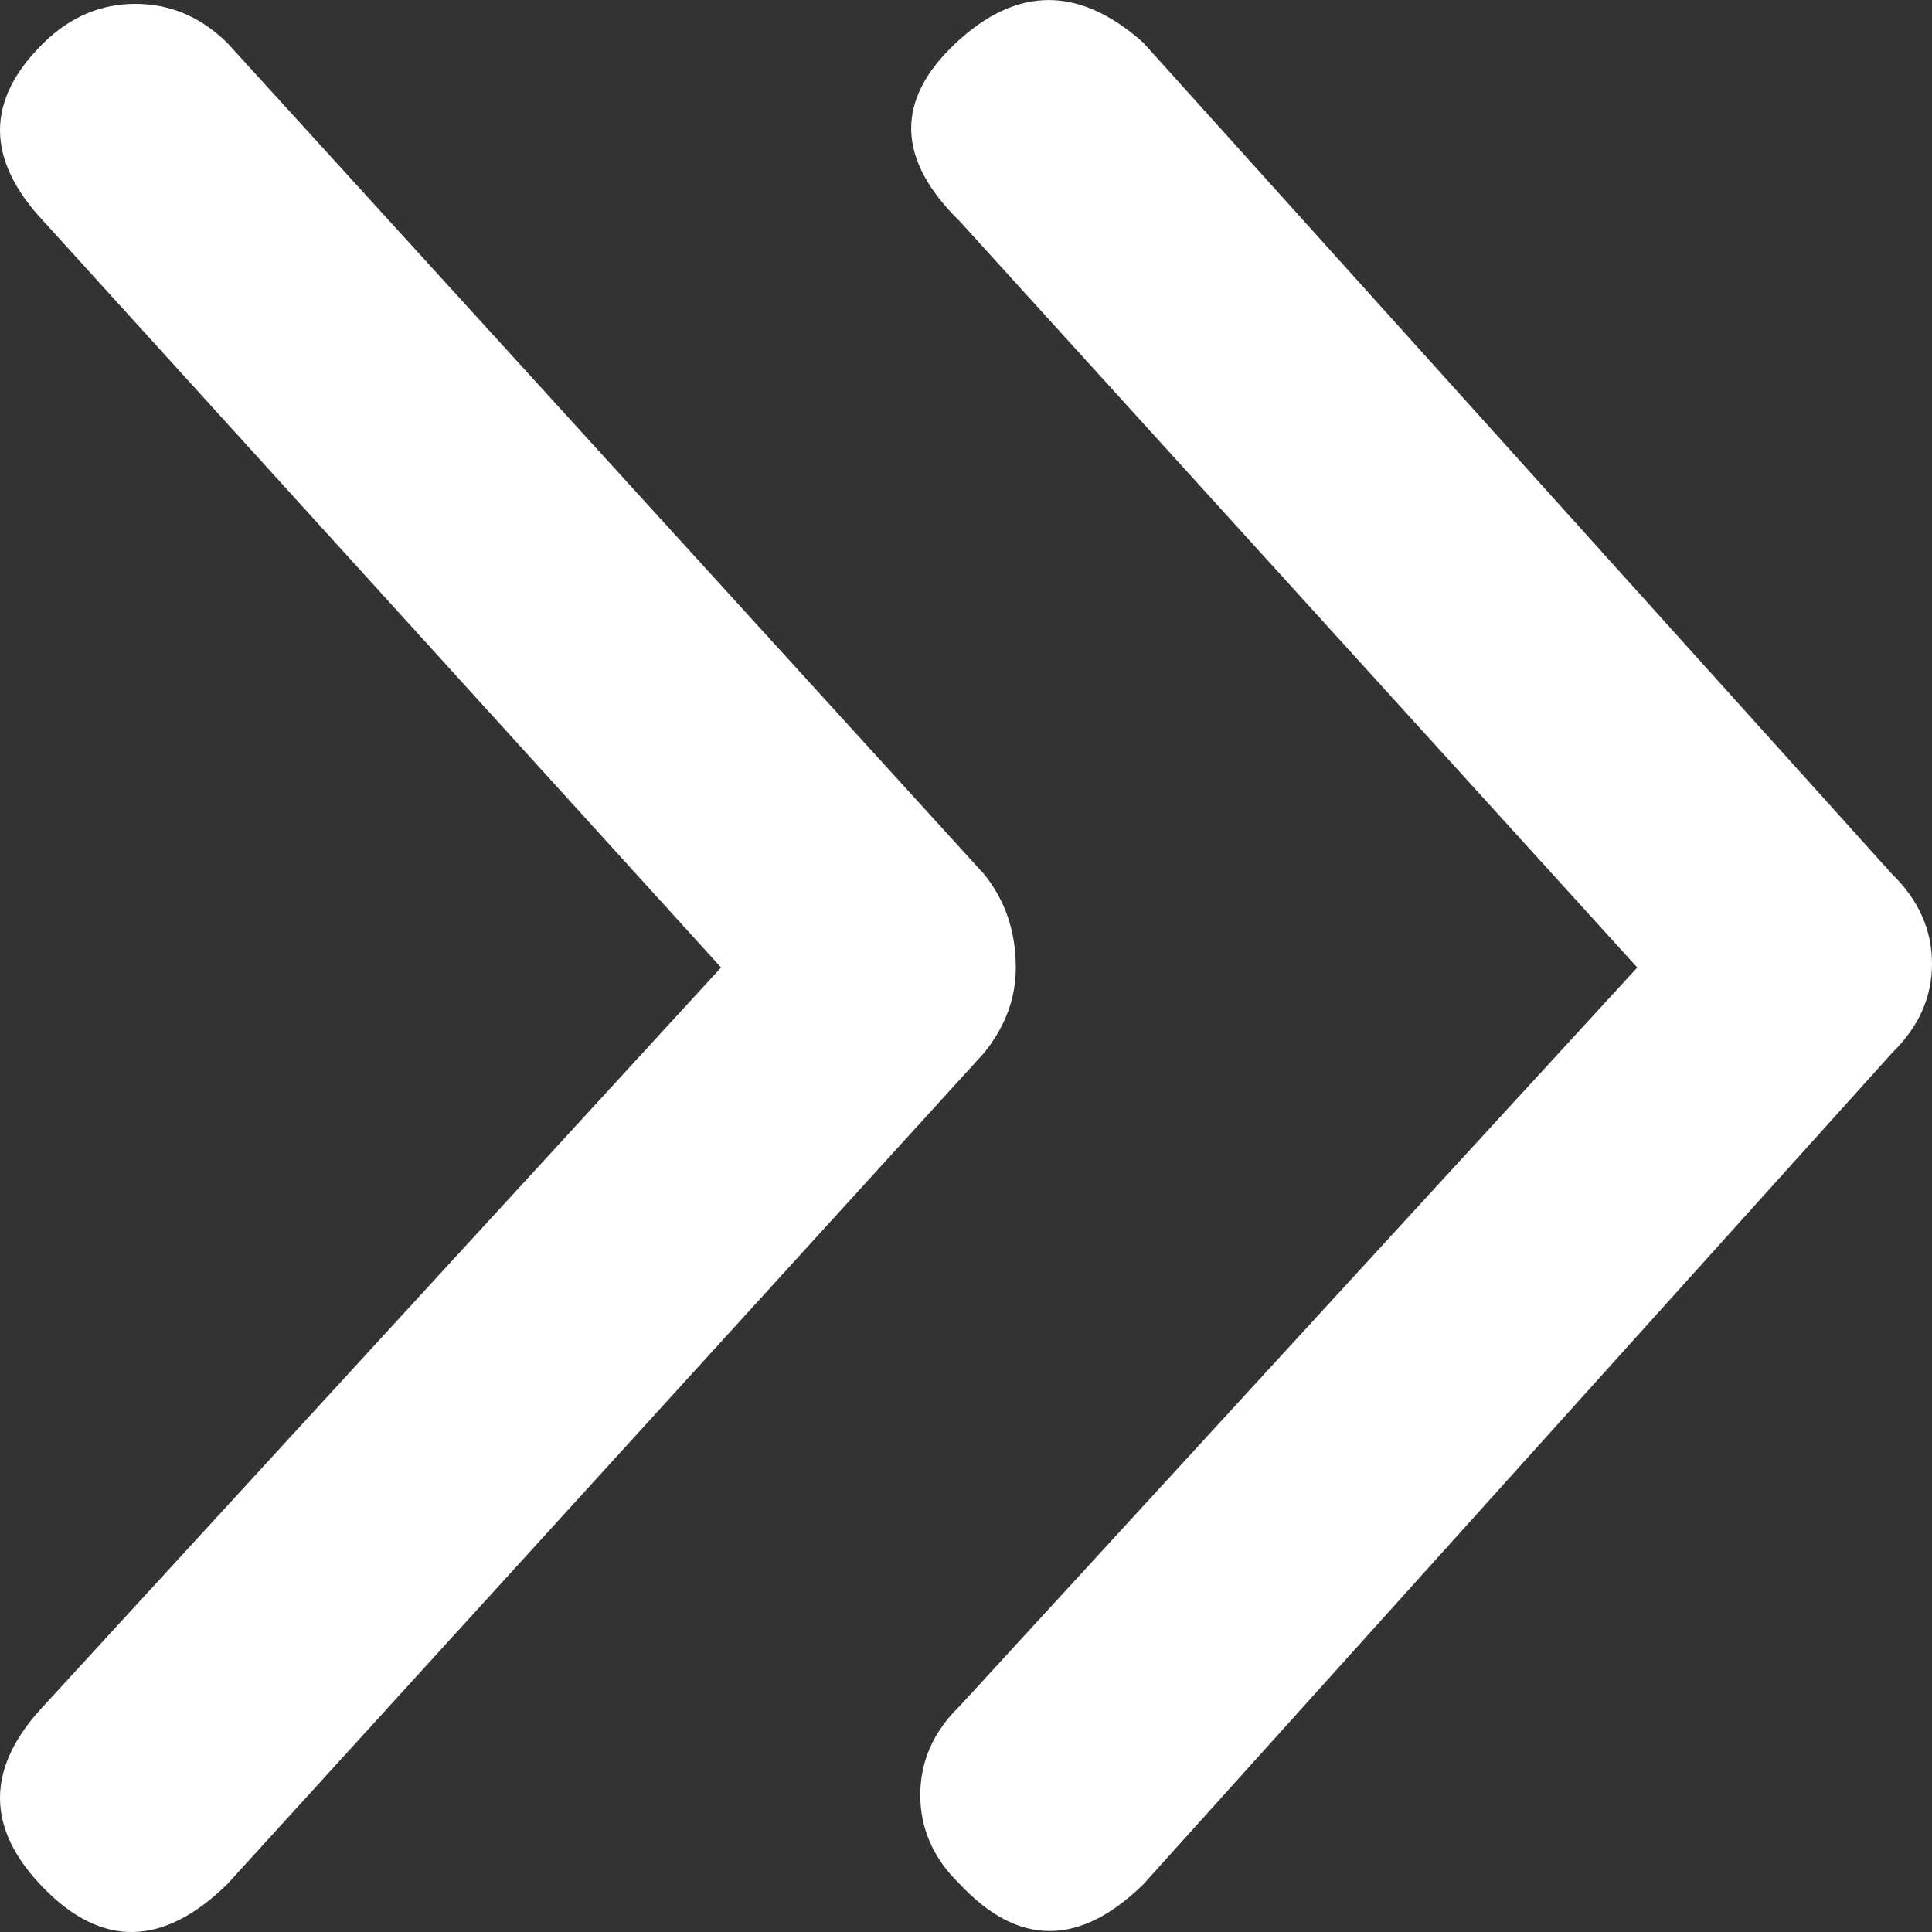
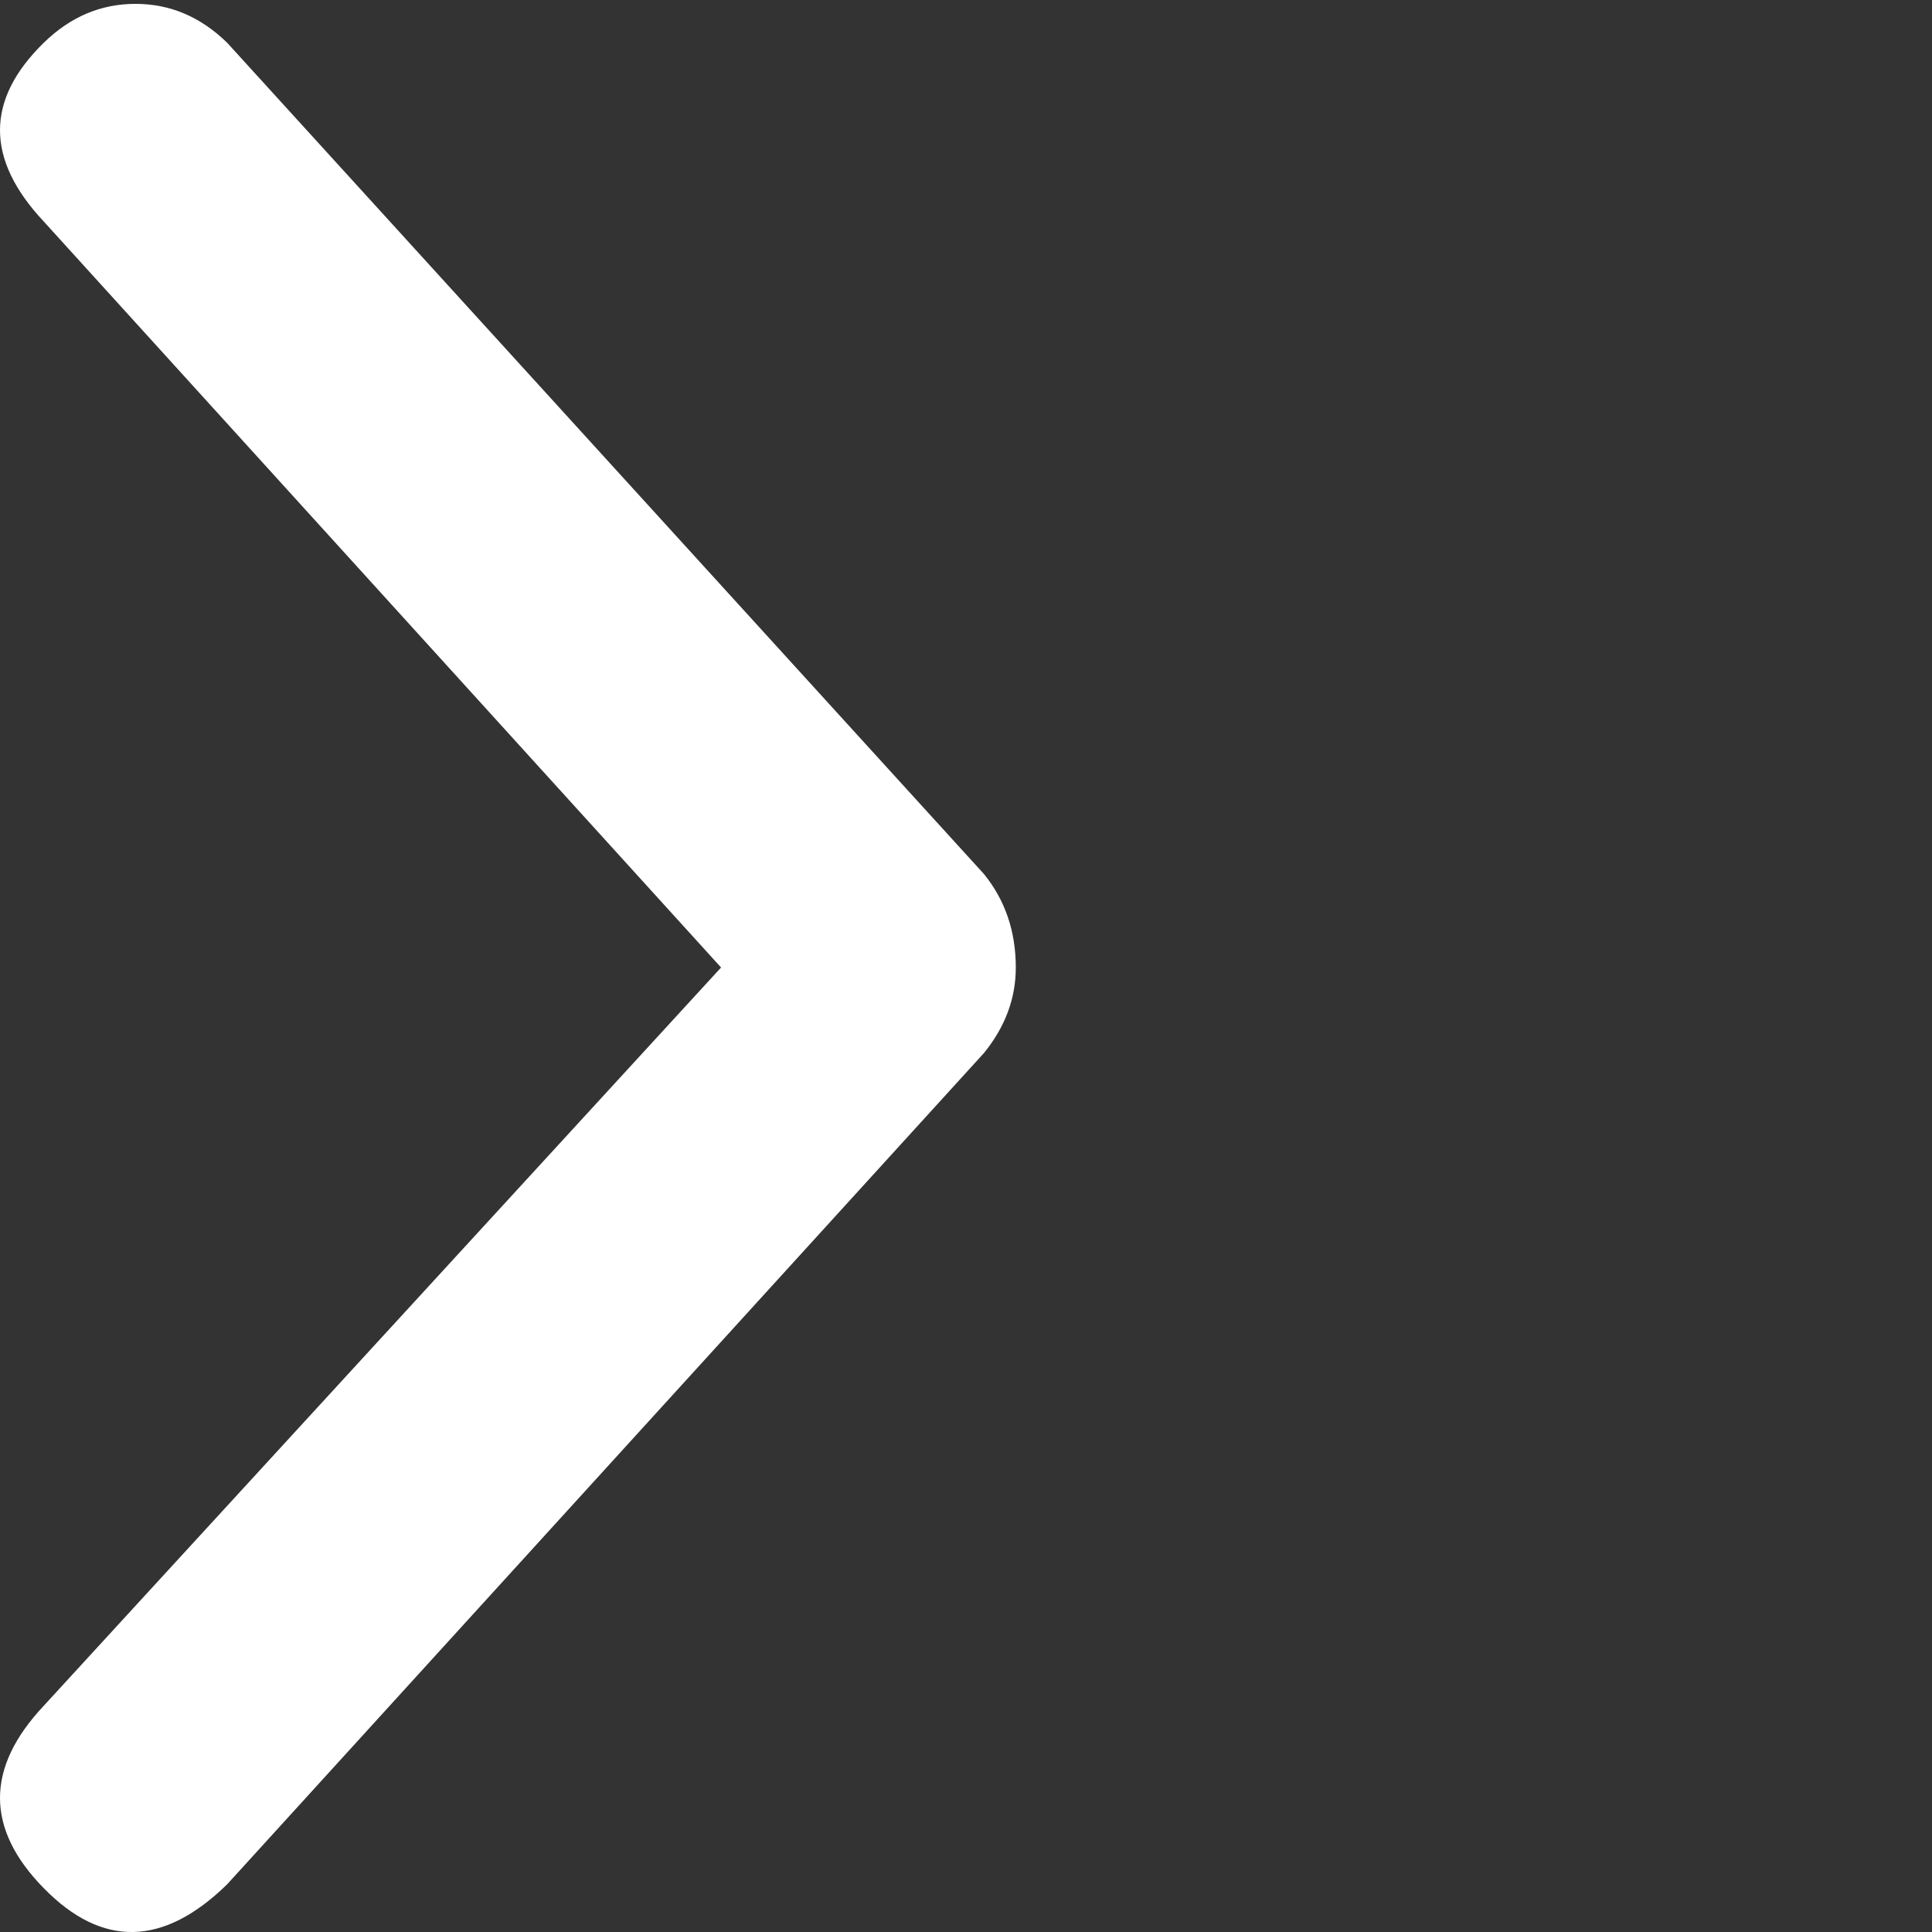
<svg xmlns="http://www.w3.org/2000/svg" width="9" height="9" viewBox="0 0 9 9" fill="none">
  <rect x="0" y="0" width="9" height="9" fill="#333333" stroke="none" />
-   <path fill-rule="evenodd" clip-rule="evenodd" d="M8.814 4.072L5.326 0.199C5.029 -0.066 4.738 -0.066 4.454 0.199C4.169 0.465 4.175 0.742 4.472 1.032L7.627 4.507L4.472 7.946C4.348 8.066 4.287 8.205 4.287 8.362C4.287 8.519 4.348 8.658 4.472 8.778C4.744 9.068 5.029 9.068 5.326 8.778L8.814 4.905C8.938 4.784 9 4.646 9 4.489C9 4.332 8.938 4.193 8.814 4.072Z" fill="white" />
  <path fill-rule="evenodd" clip-rule="evenodd" d="M0.204 7.946C-0.068 8.235 -0.068 8.519 0.204 8.796C0.476 9.074 0.761 9.068 1.058 8.778L4.584 4.905C4.682 4.784 4.732 4.652 4.732 4.507C4.732 4.338 4.682 4.193 4.584 4.072L1.058 0.199C0.934 0.078 0.792 0.018 0.631 0.018C0.47 0.018 0.328 0.078 0.204 0.199C-0.068 0.465 -0.068 0.742 0.204 1.032L3.359 4.507L0.204 7.946Z" fill="white" />
</svg>